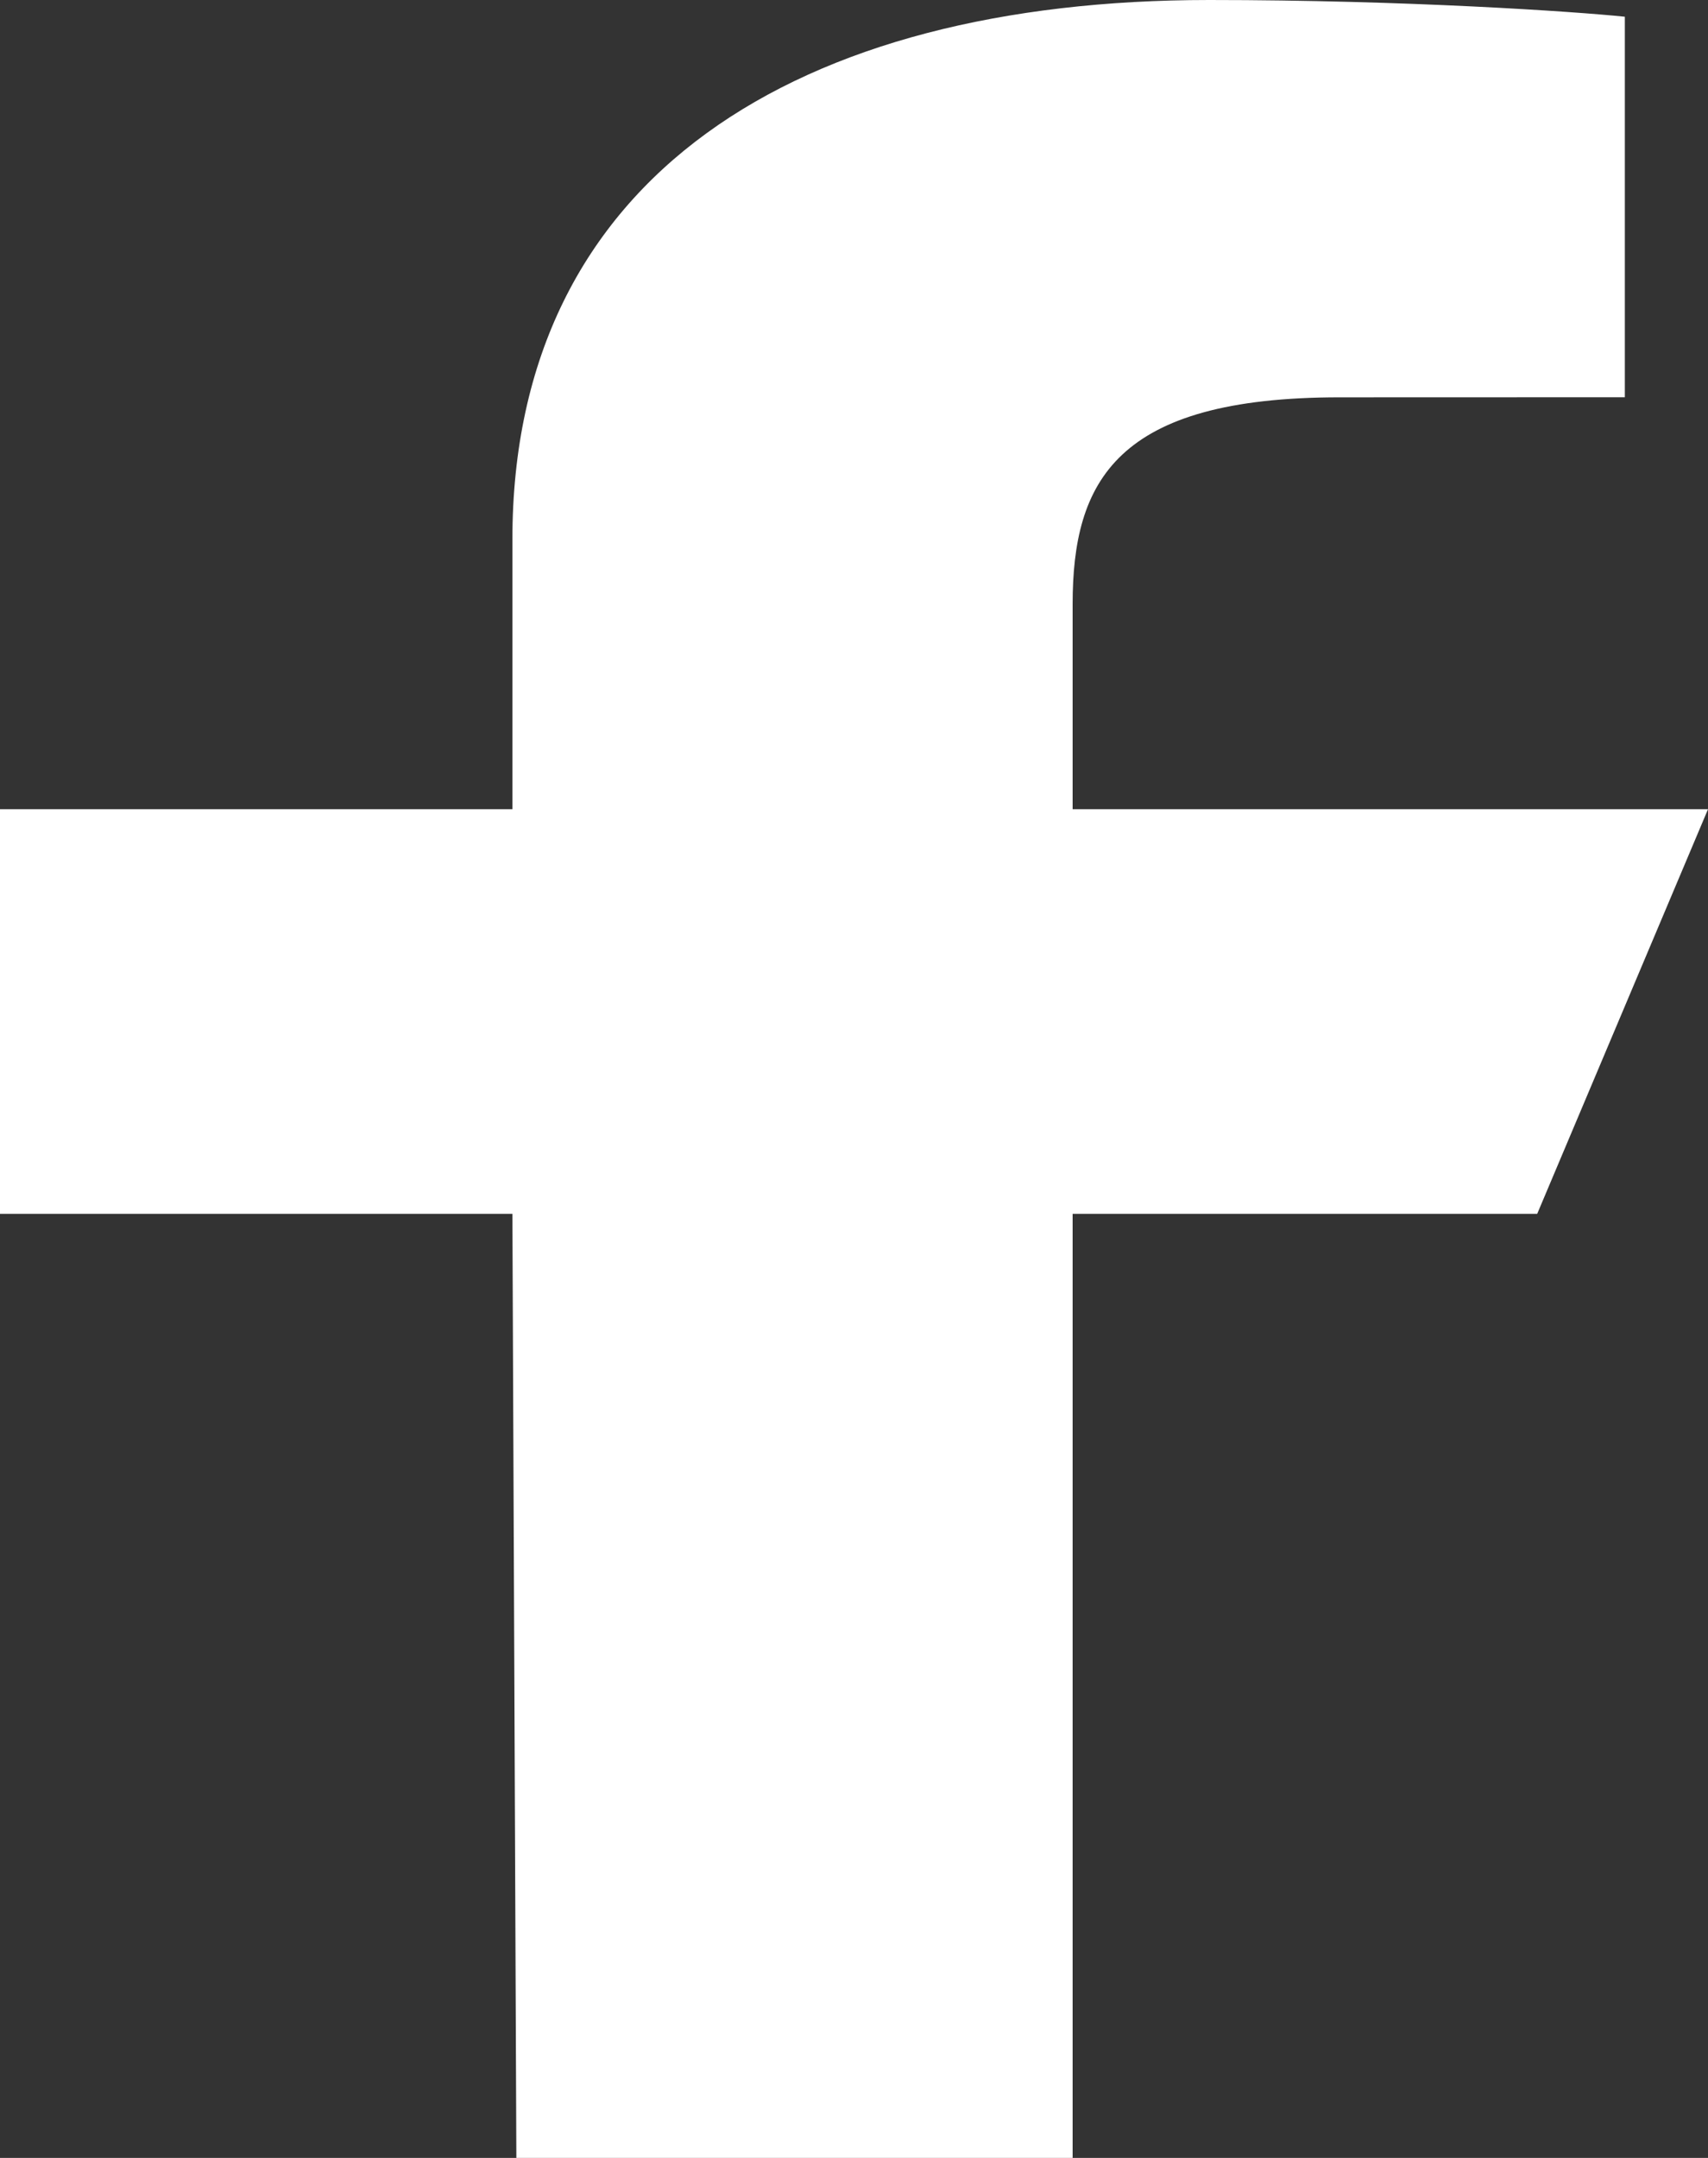
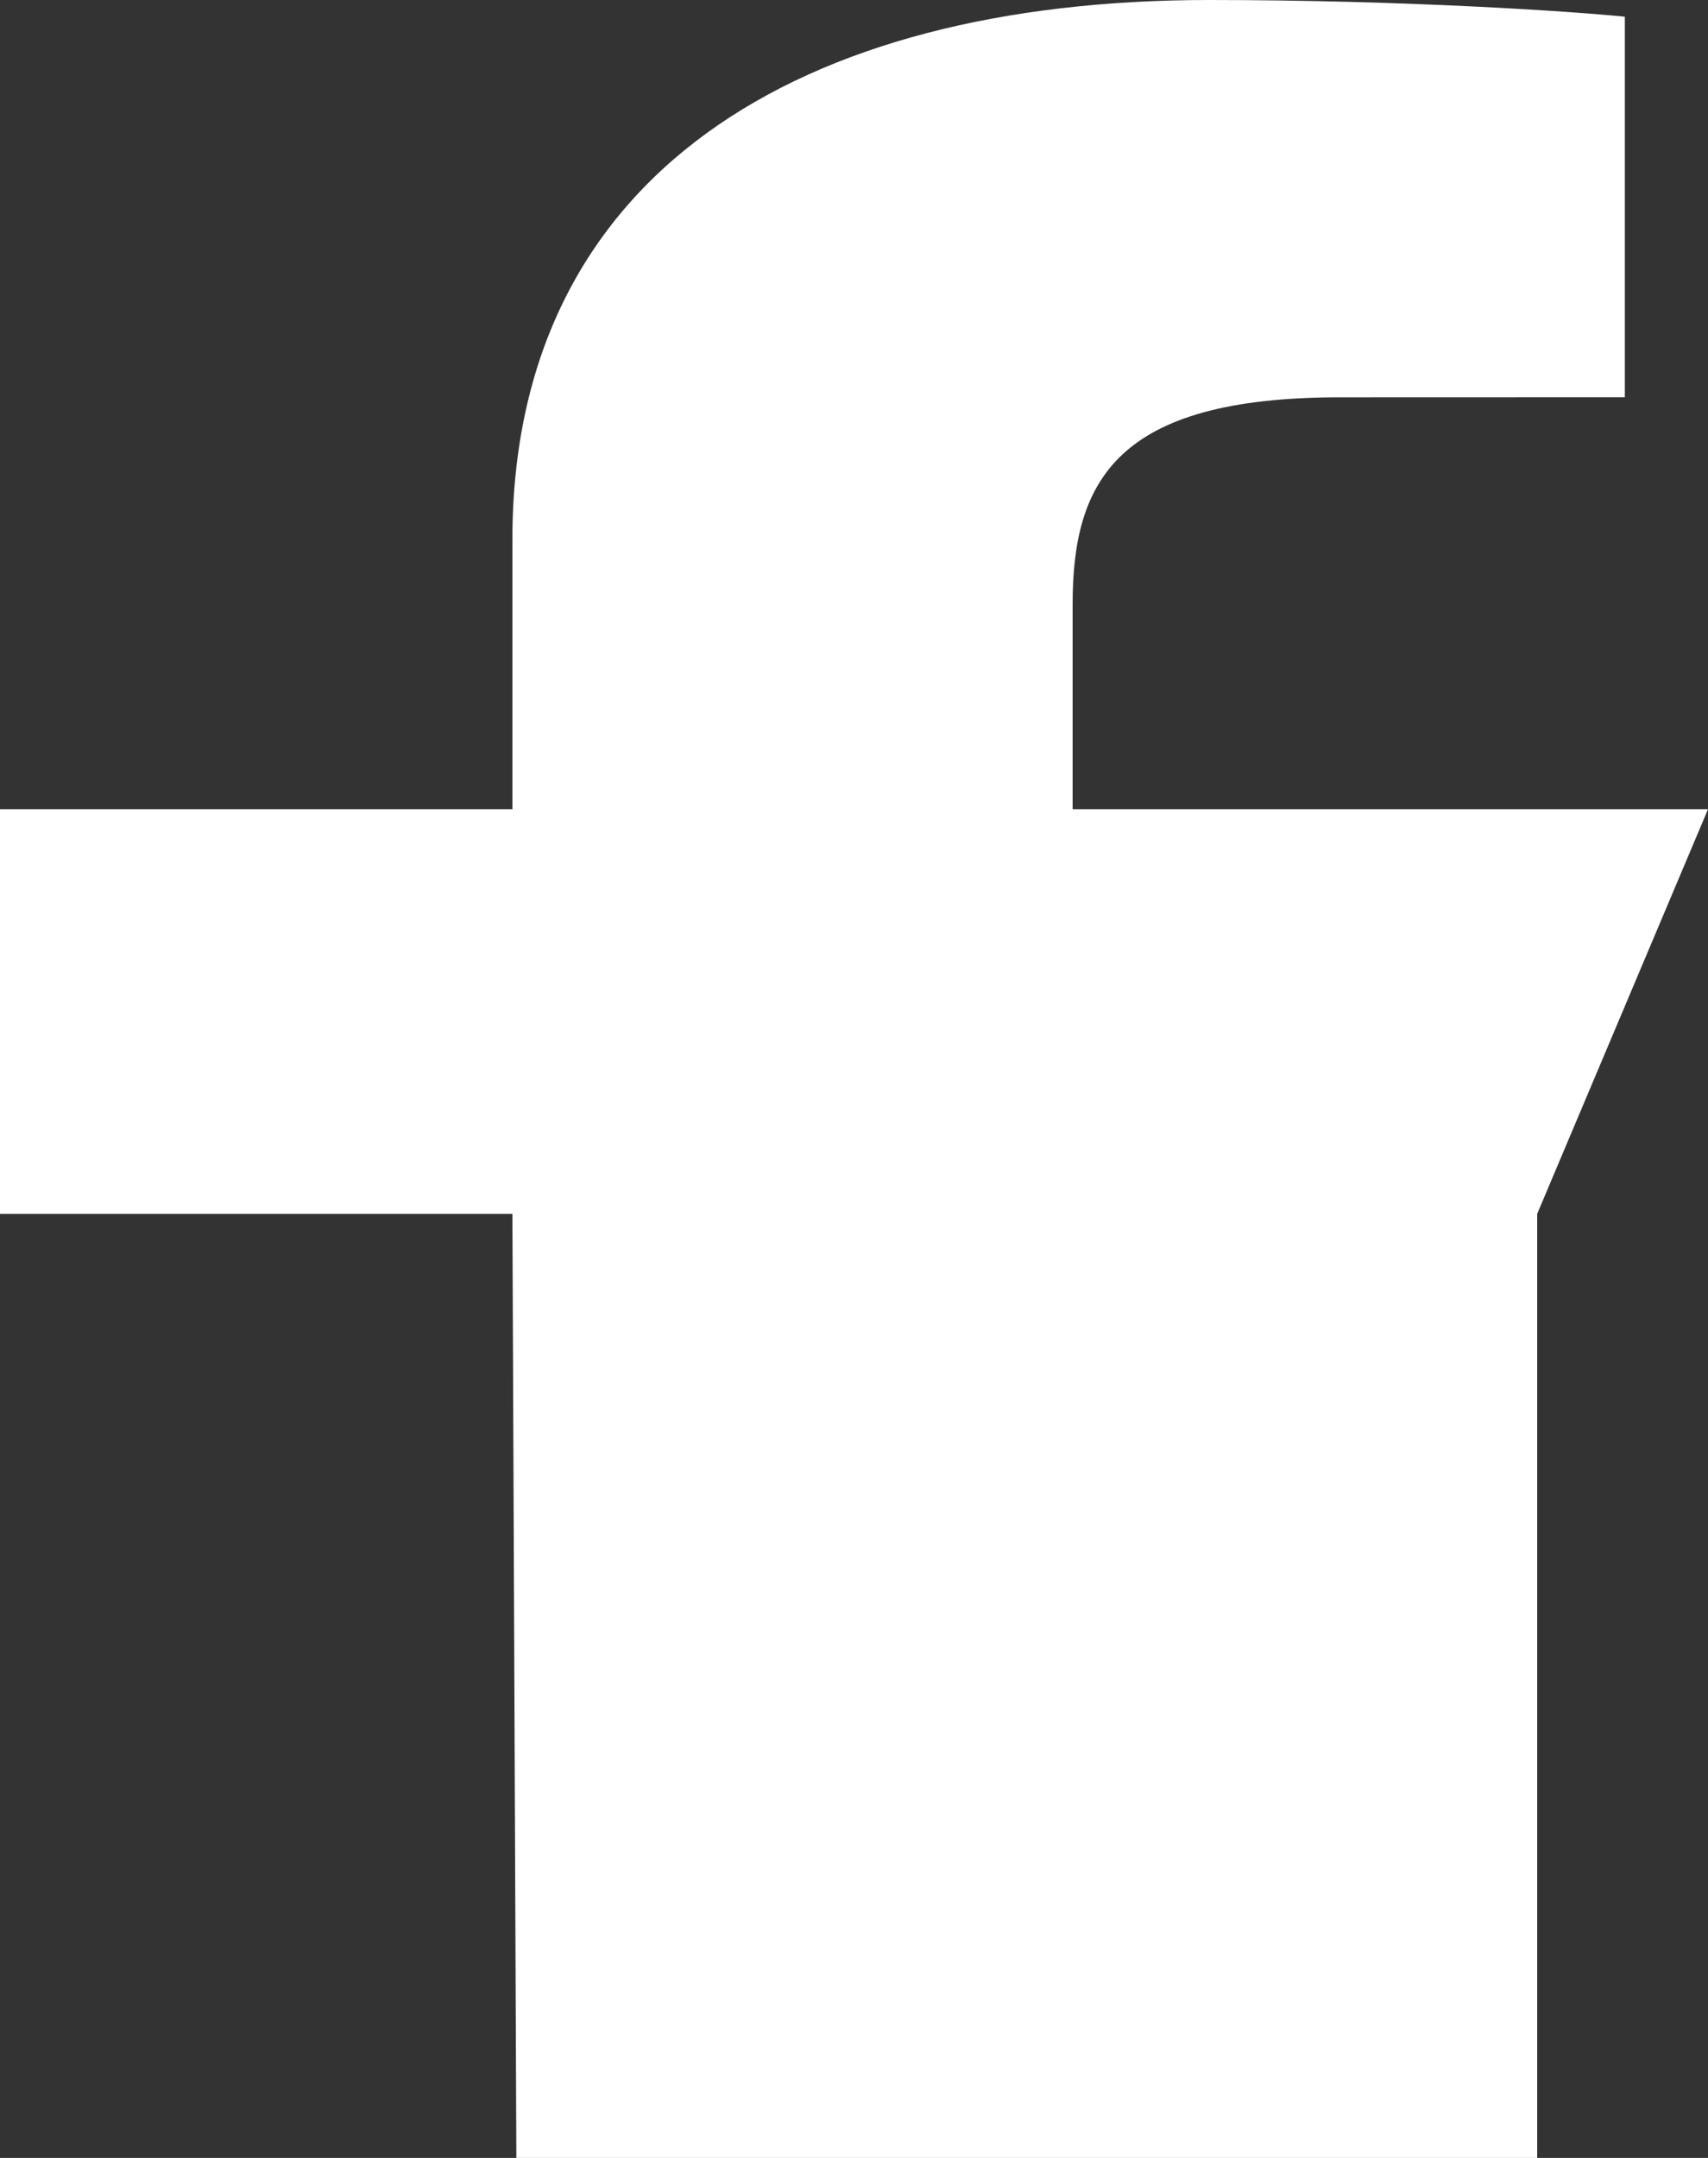
<svg xmlns="http://www.w3.org/2000/svg" width="19" height="24" viewBox="0 0 19 24" fill="none">
  <rect x="0" y="0" width="19" height="24" fill="#333333" stroke="none" />
-   <path d="M5.744 24L5.7 13.5H0V9H5.7V6C5.7 1.951 8.876 0 13.451 0C15.642 0 17.526 0.129 18.075 0.186V4.418L14.902 4.419C12.414 4.419 11.932 5.352 11.932 6.722V9H19L17.1 13.5H11.932V24H5.744Z" fill="white" />
+   <path d="M5.744 24L5.7 13.5H0V9H5.7V6C5.7 1.951 8.876 0 13.451 0C15.642 0 17.526 0.129 18.075 0.186V4.418L14.902 4.419C12.414 4.419 11.932 5.352 11.932 6.722V9H19L17.1 13.5V24H5.744Z" fill="white" />
</svg>